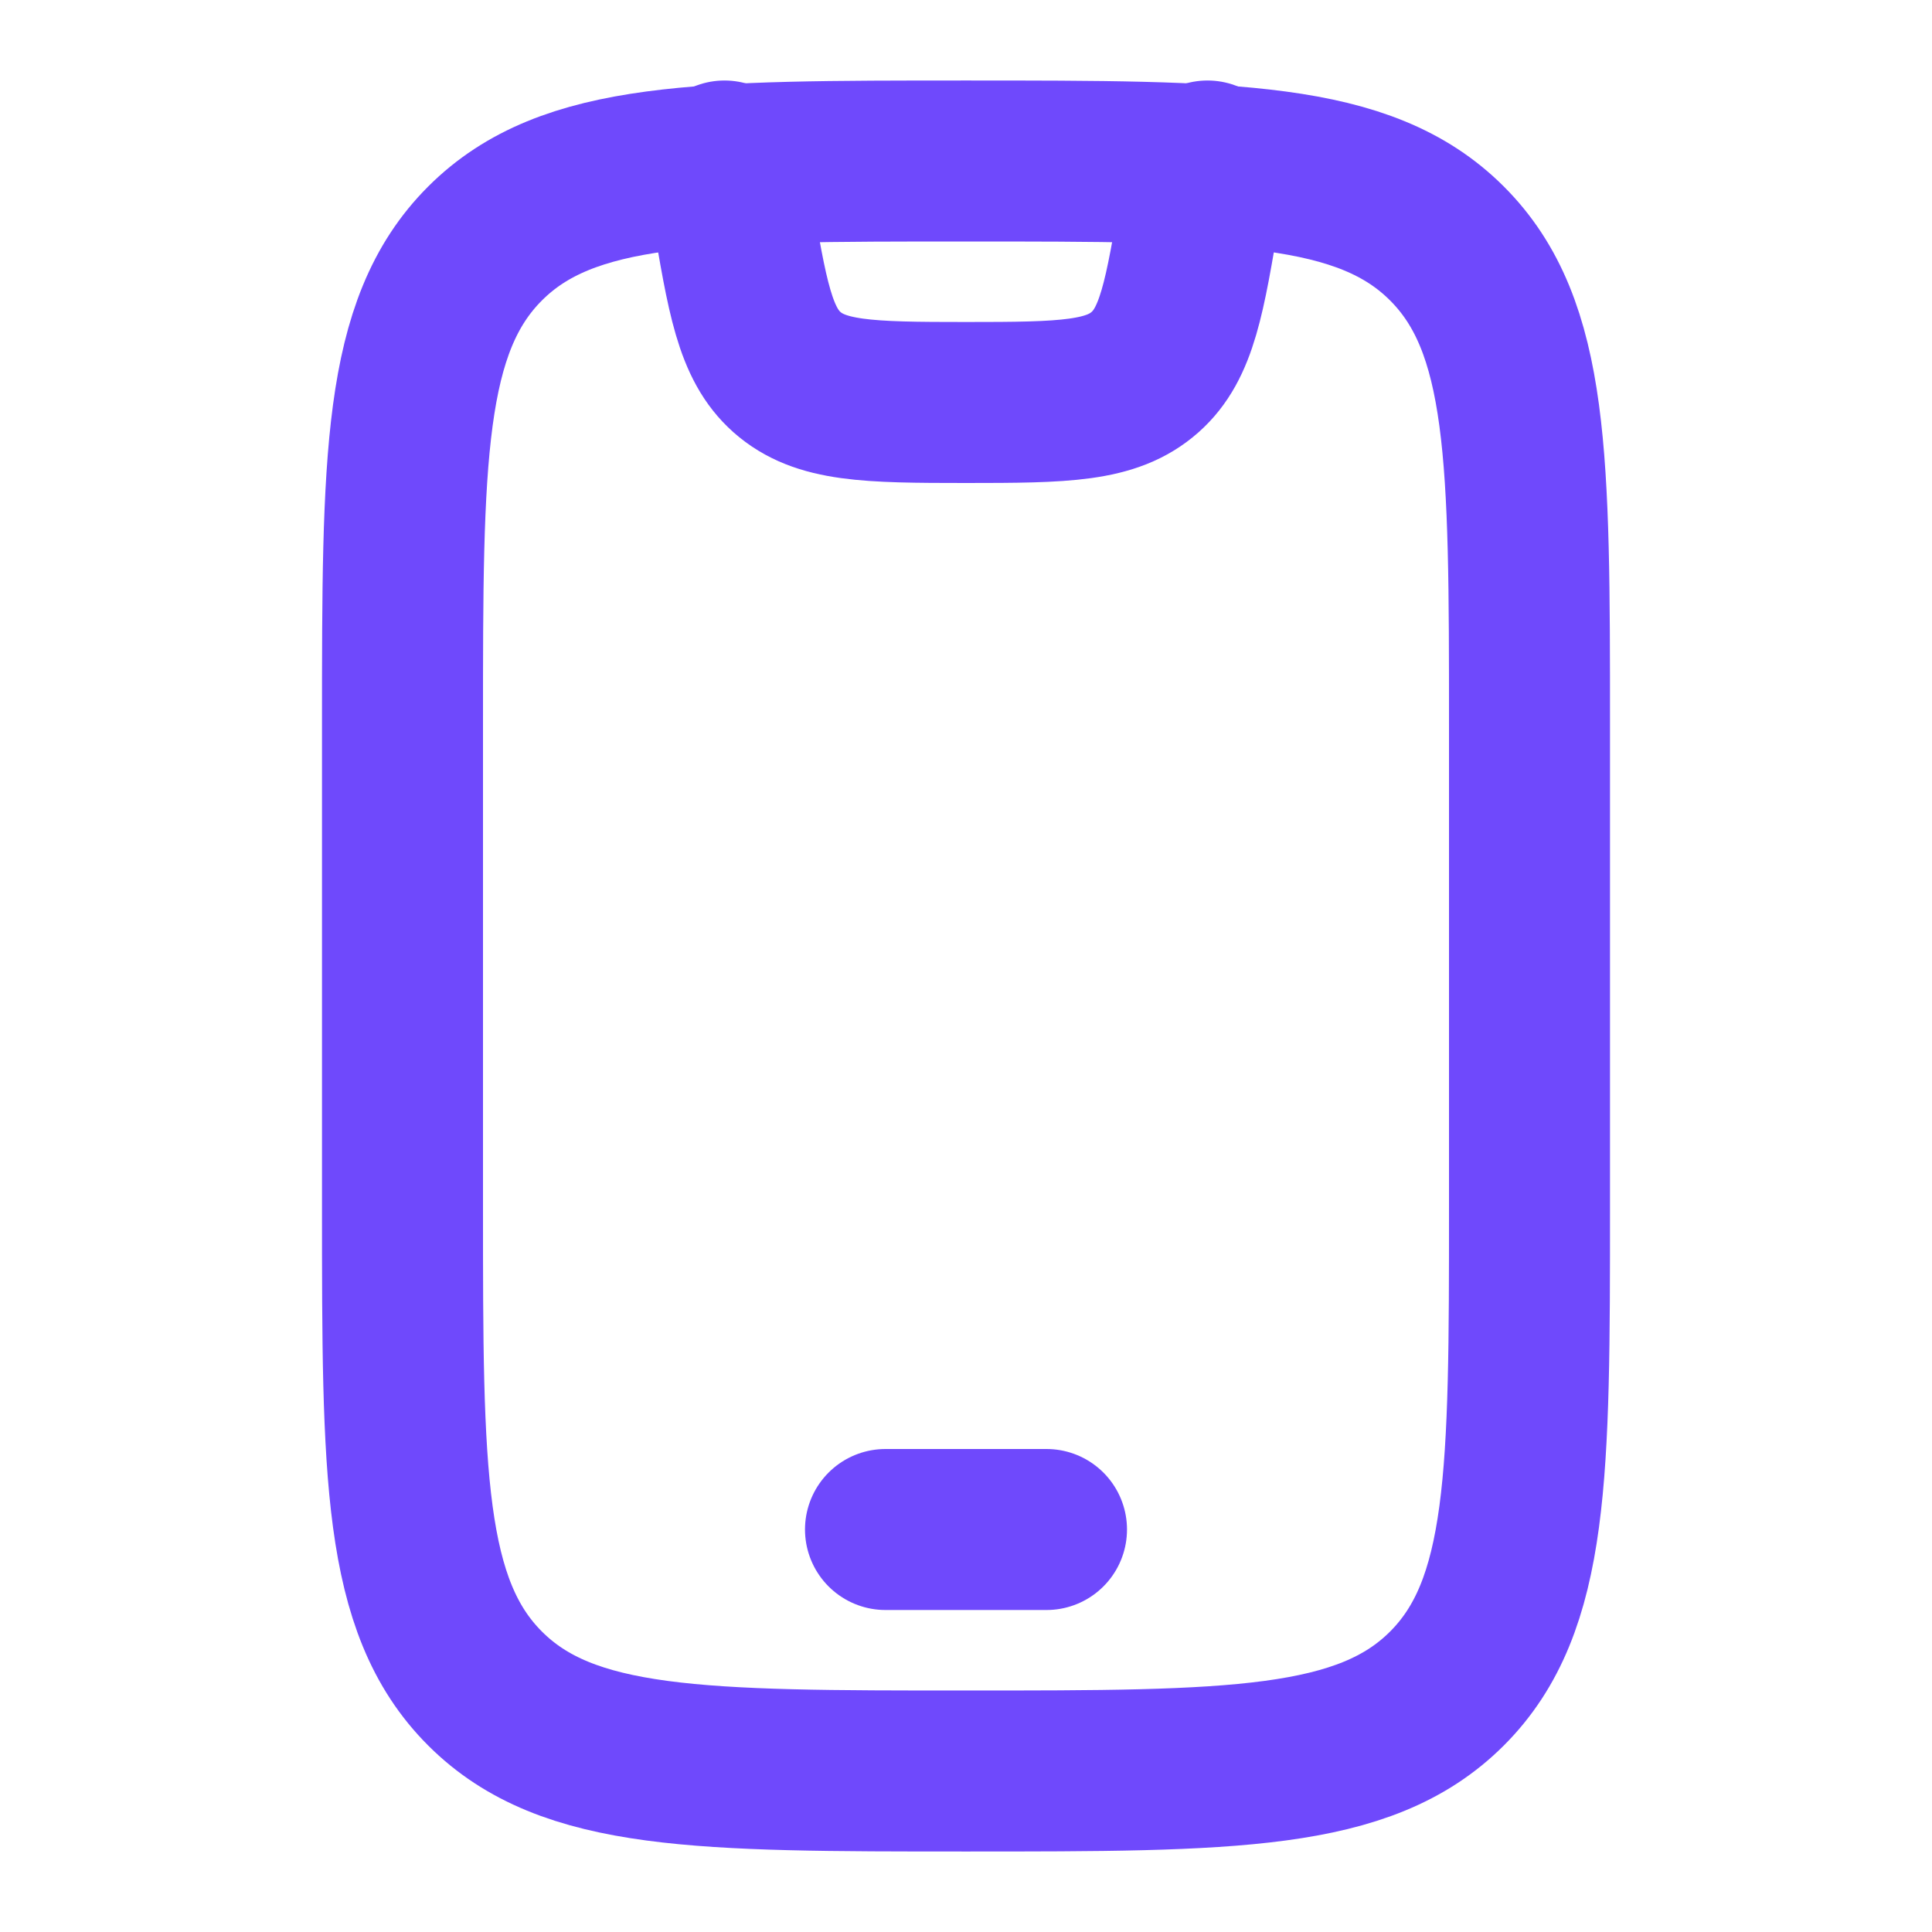
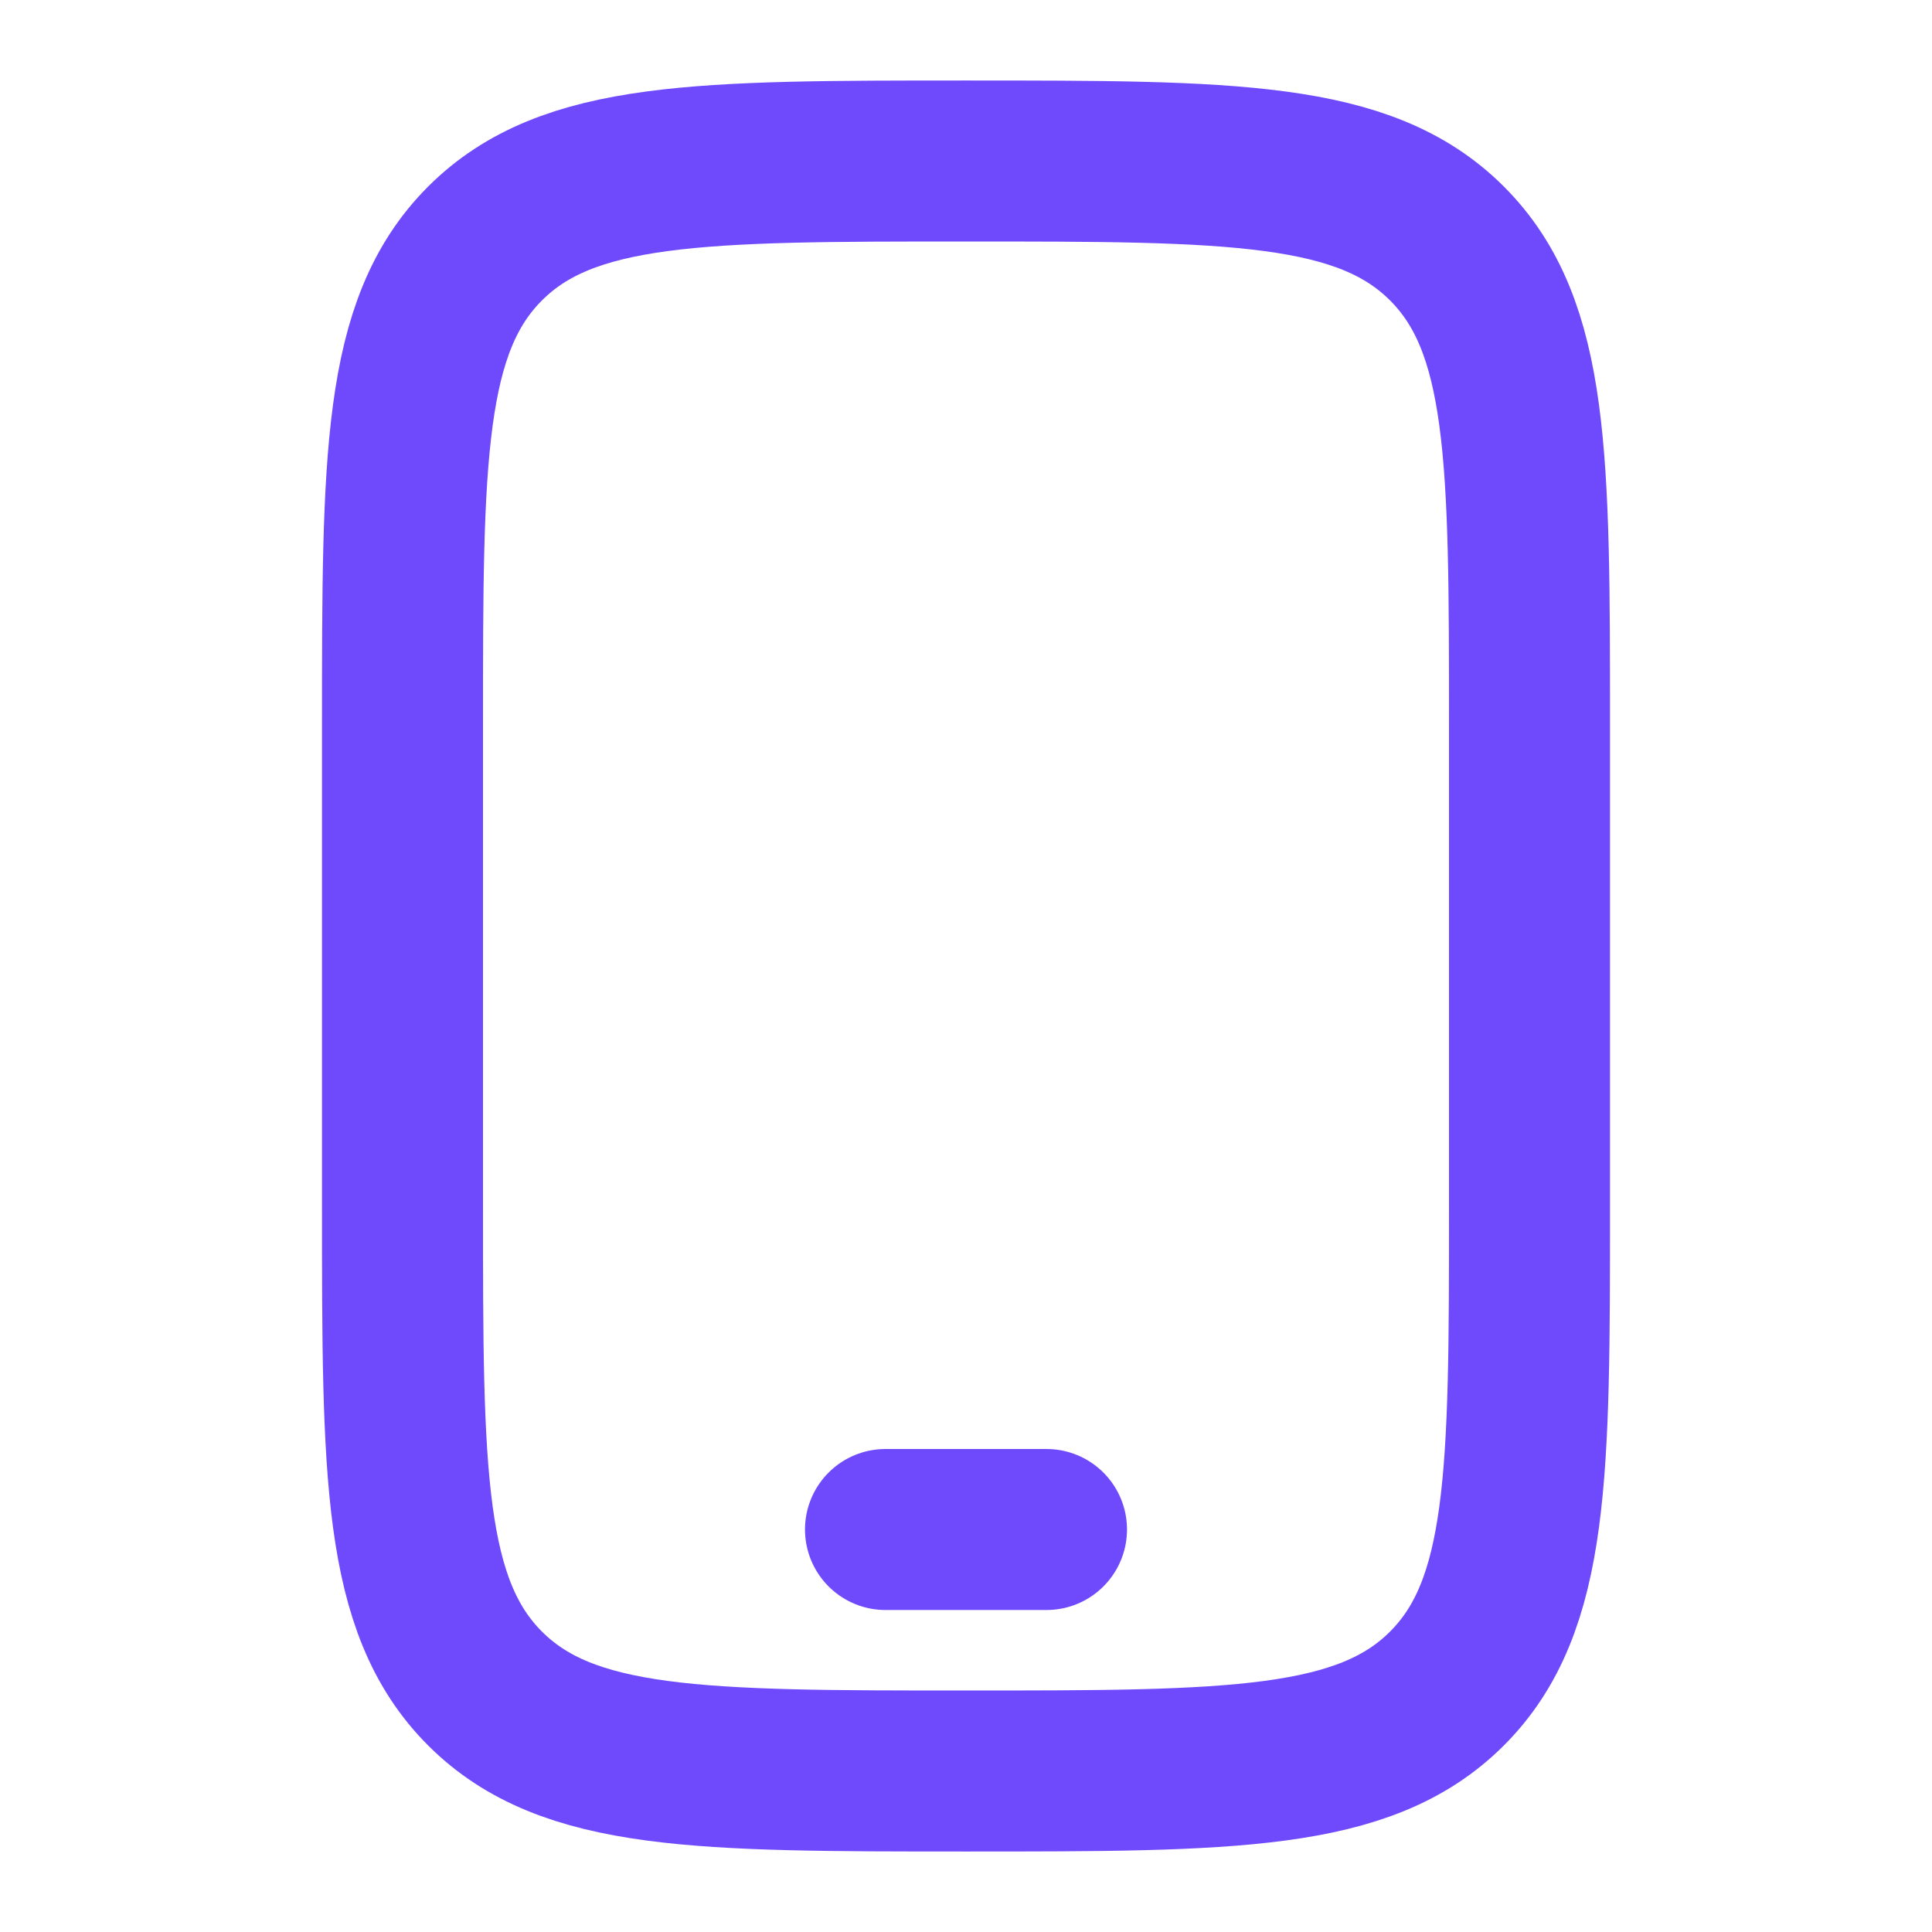
<svg xmlns="http://www.w3.org/2000/svg" width="24" height="24" viewBox="0 0 24 24">
  <g fill="none" stroke="#6F49FC" stroke-linecap="round" stroke-linejoin="round" stroke-width="2" color="#6F49FC">
    <path d="M5 9c0-3.3 0-4.95 1.025-5.975S8.7 2 12 2s4.95 0 5.975 1.025S19 5.7 19 9v6c0 3.3 0 4.95-1.025 5.975S15.3 22 12 22s-4.95 0-5.975-1.025S5 18.3 5 15zm6 10h2" />
-     <path d="m9 2l.089.534c.193 1.157.29 1.736.686 2.088C10.19 4.989 10.776 5 12 5s1.81-.01 2.225-.378c.397-.352.493-.93.686-2.088L15 2" />
  </g>
</svg>